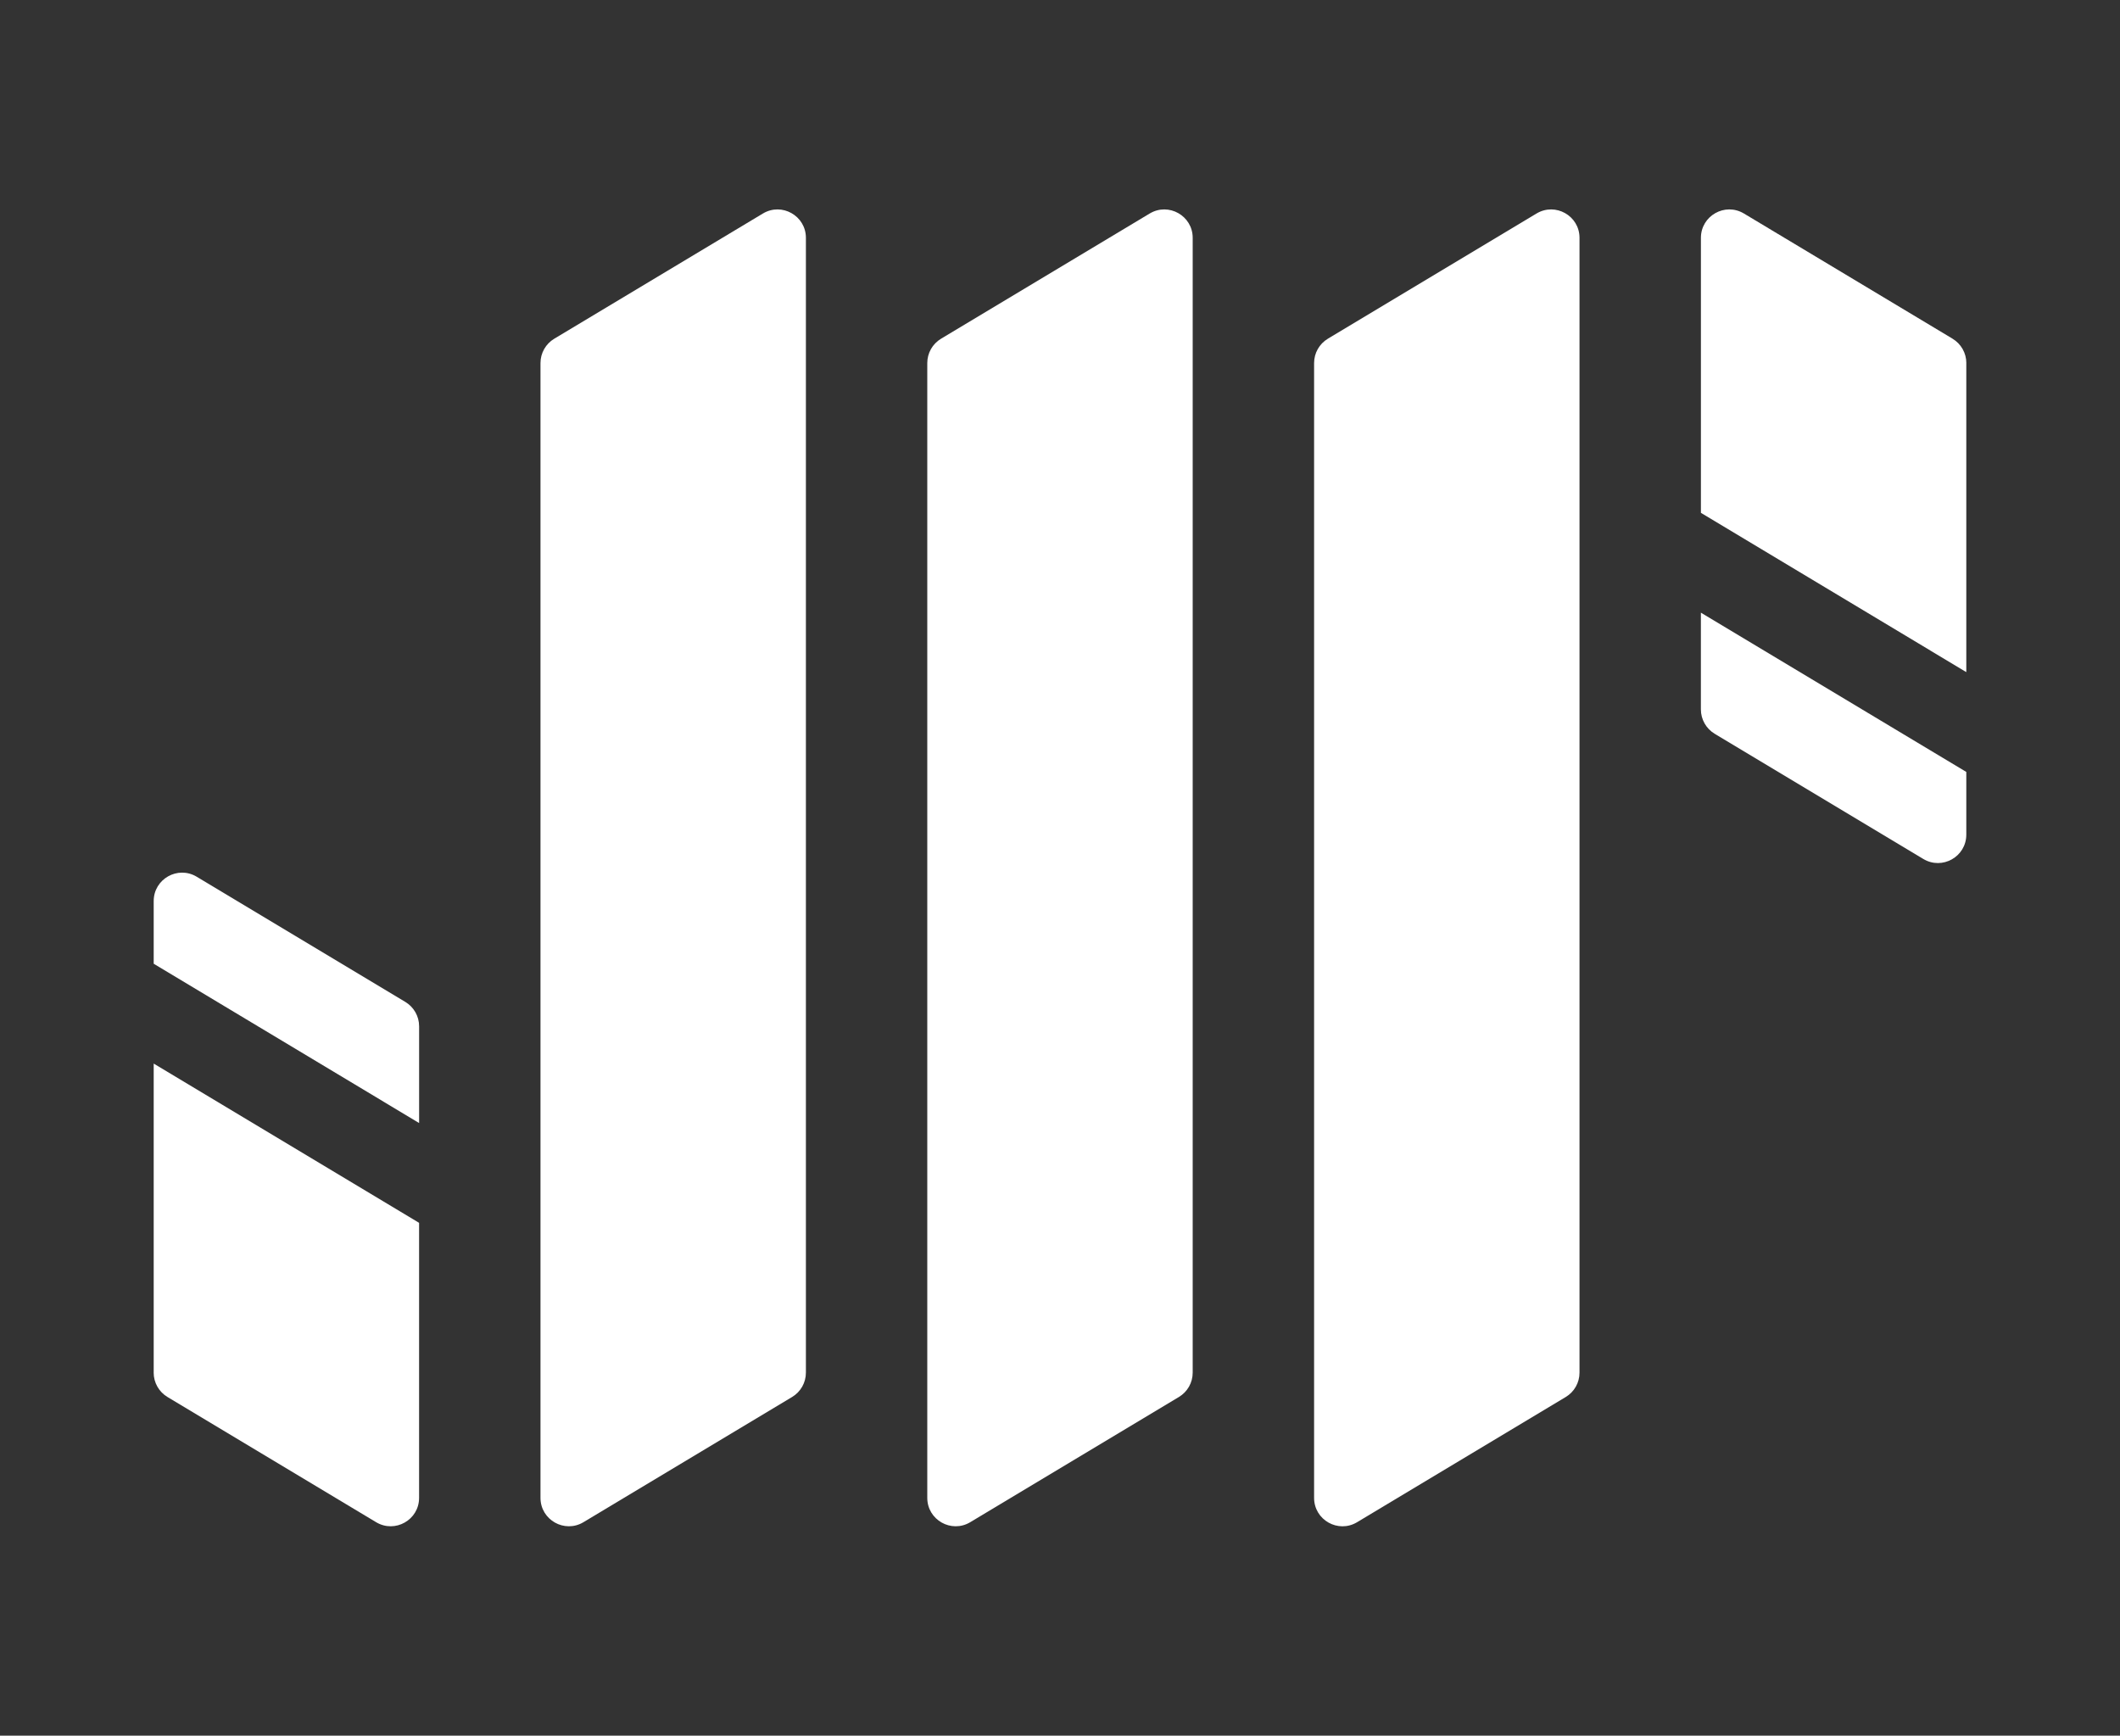
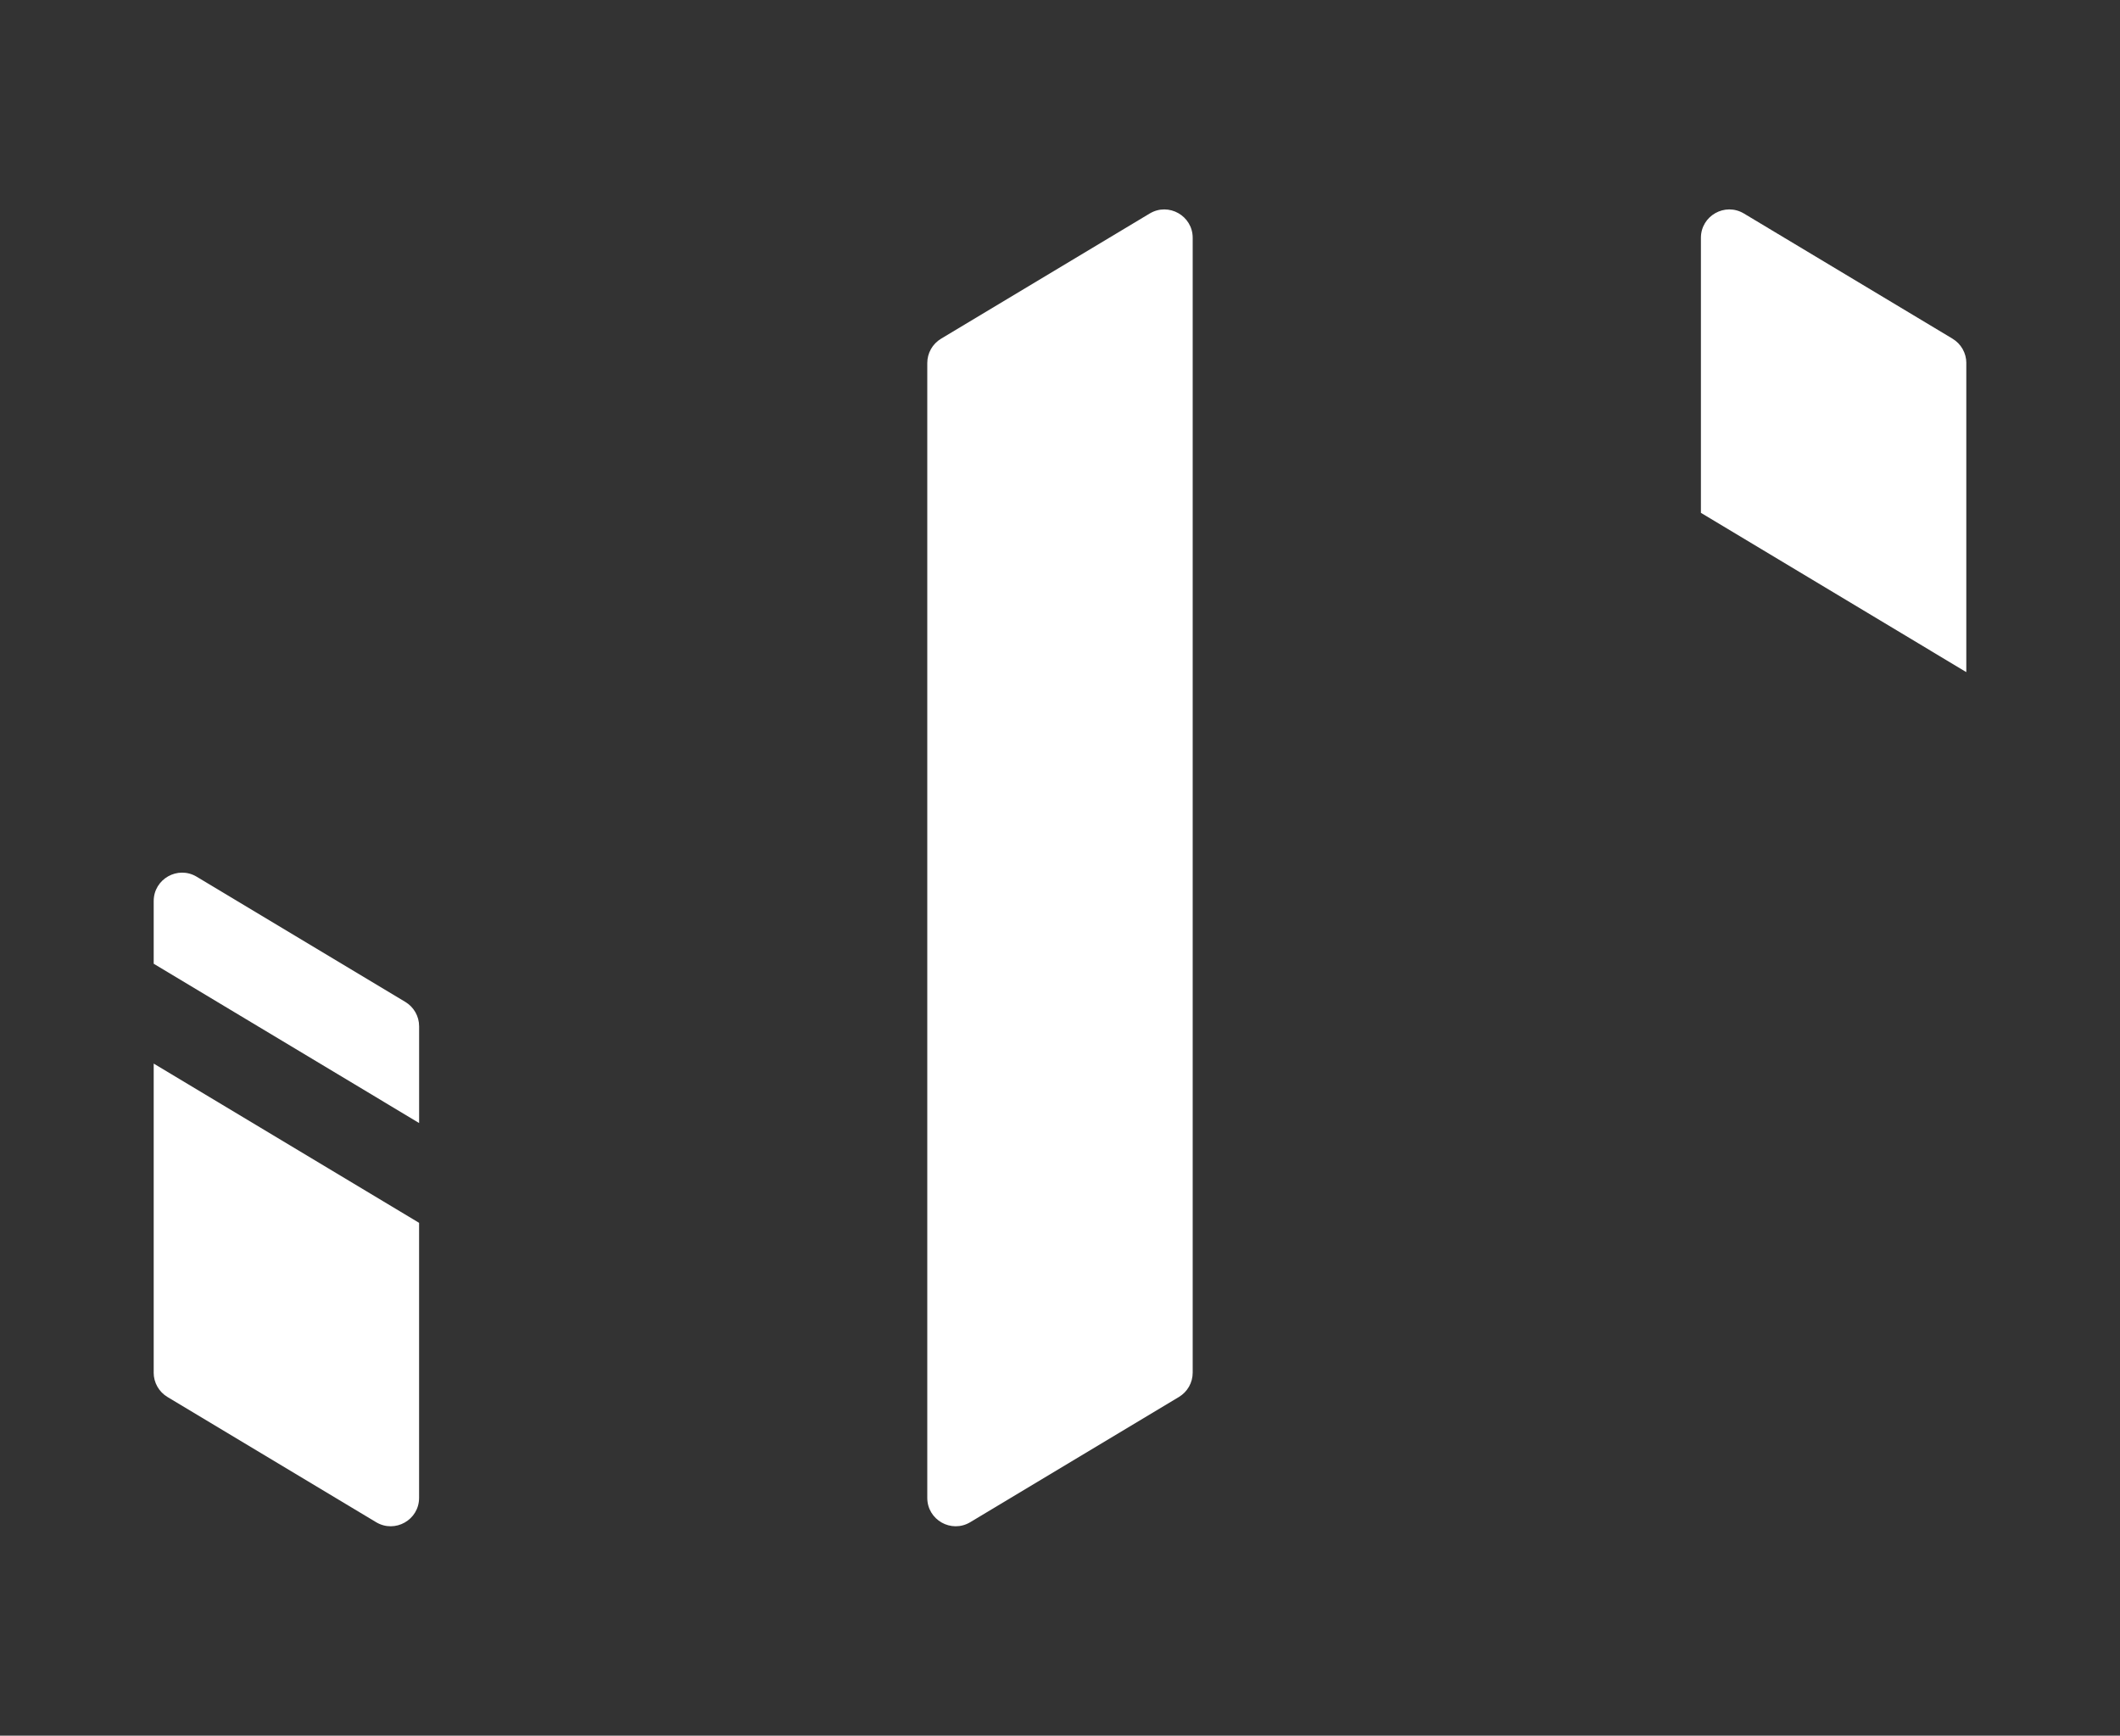
<svg xmlns="http://www.w3.org/2000/svg" id="Layer_1" data-name="Layer 1" viewBox="0 0 772 632">
  <rect x="0" y="0" width="772" height="632" fill="#333333" stroke="none" />
  <defs>
    <style>
      .cls-1 {
        fill: #fff;
      }
    </style>
  </defs>
-   <path class="cls-1" d="m575.18,86.6v413.22c0,3.63-1.9,6.99-5.02,8.86l-75.98,45.59c-6.89,4.13-15.65-.83-15.65-8.86V132.19c0-3.63,1.9-6.99,5.02-8.86l75.98-45.59c6.89-4.13,15.65.83,15.65,8.86Z" />
  <path class="cls-1" d="m434.32,86.6v413.21c0,3.63-1.9,6.99-5.02,8.86l-75.98,45.59c-6.89,4.13-15.65-.83-15.65-8.86V132.19c0-3.63,1.9-6.99,5.02-8.86l75.98-45.59c6.89-4.13,15.65.83,15.65,8.86Z" />
-   <path class="cls-1" d="m293.47,86.6v413.21c0,3.63-1.9,6.99-5.02,8.86l-75.98,45.59c-6.89,4.13-15.65-.83-15.65-8.86V132.19c0-3.63,1.9-6.99,5.02-8.86l75.98-45.59c6.89-4.13,15.65.83,15.65,8.86Z" />
  <g>
    <path class="cls-1" d="m716.03,132.19v112.54l-96.64-57.99v-100.14c0-8.03,8.76-12.99,15.65-8.86l75.98,45.59c3.11,1.87,5.02,5.23,5.02,8.86Z" />
-     <path class="cls-1" d="m619.39,223.09l96.64,57.99v22.83c0,8.03-8.76,12.99-15.65,8.86l-75.98-45.59c-3.11-1.87-5.02-5.23-5.02-8.86v-35.22Z" />
  </g>
  <g>
    <path class="cls-1" d="m55.97,499.81v-112.54l96.64,57.99v100.14c0,8.03-8.76,12.99-15.65,8.86l-75.98-45.59c-3.11-1.87-5.02-5.23-5.02-8.86Z" />
    <path class="cls-1" d="m152.61,408.91l-96.64-57.99v-22.83c0-8.03,8.76-12.99,15.65-8.86l75.98,45.59c3.11,1.87,5.02,5.23,5.02,8.86v35.22Z" />
  </g>
</svg>